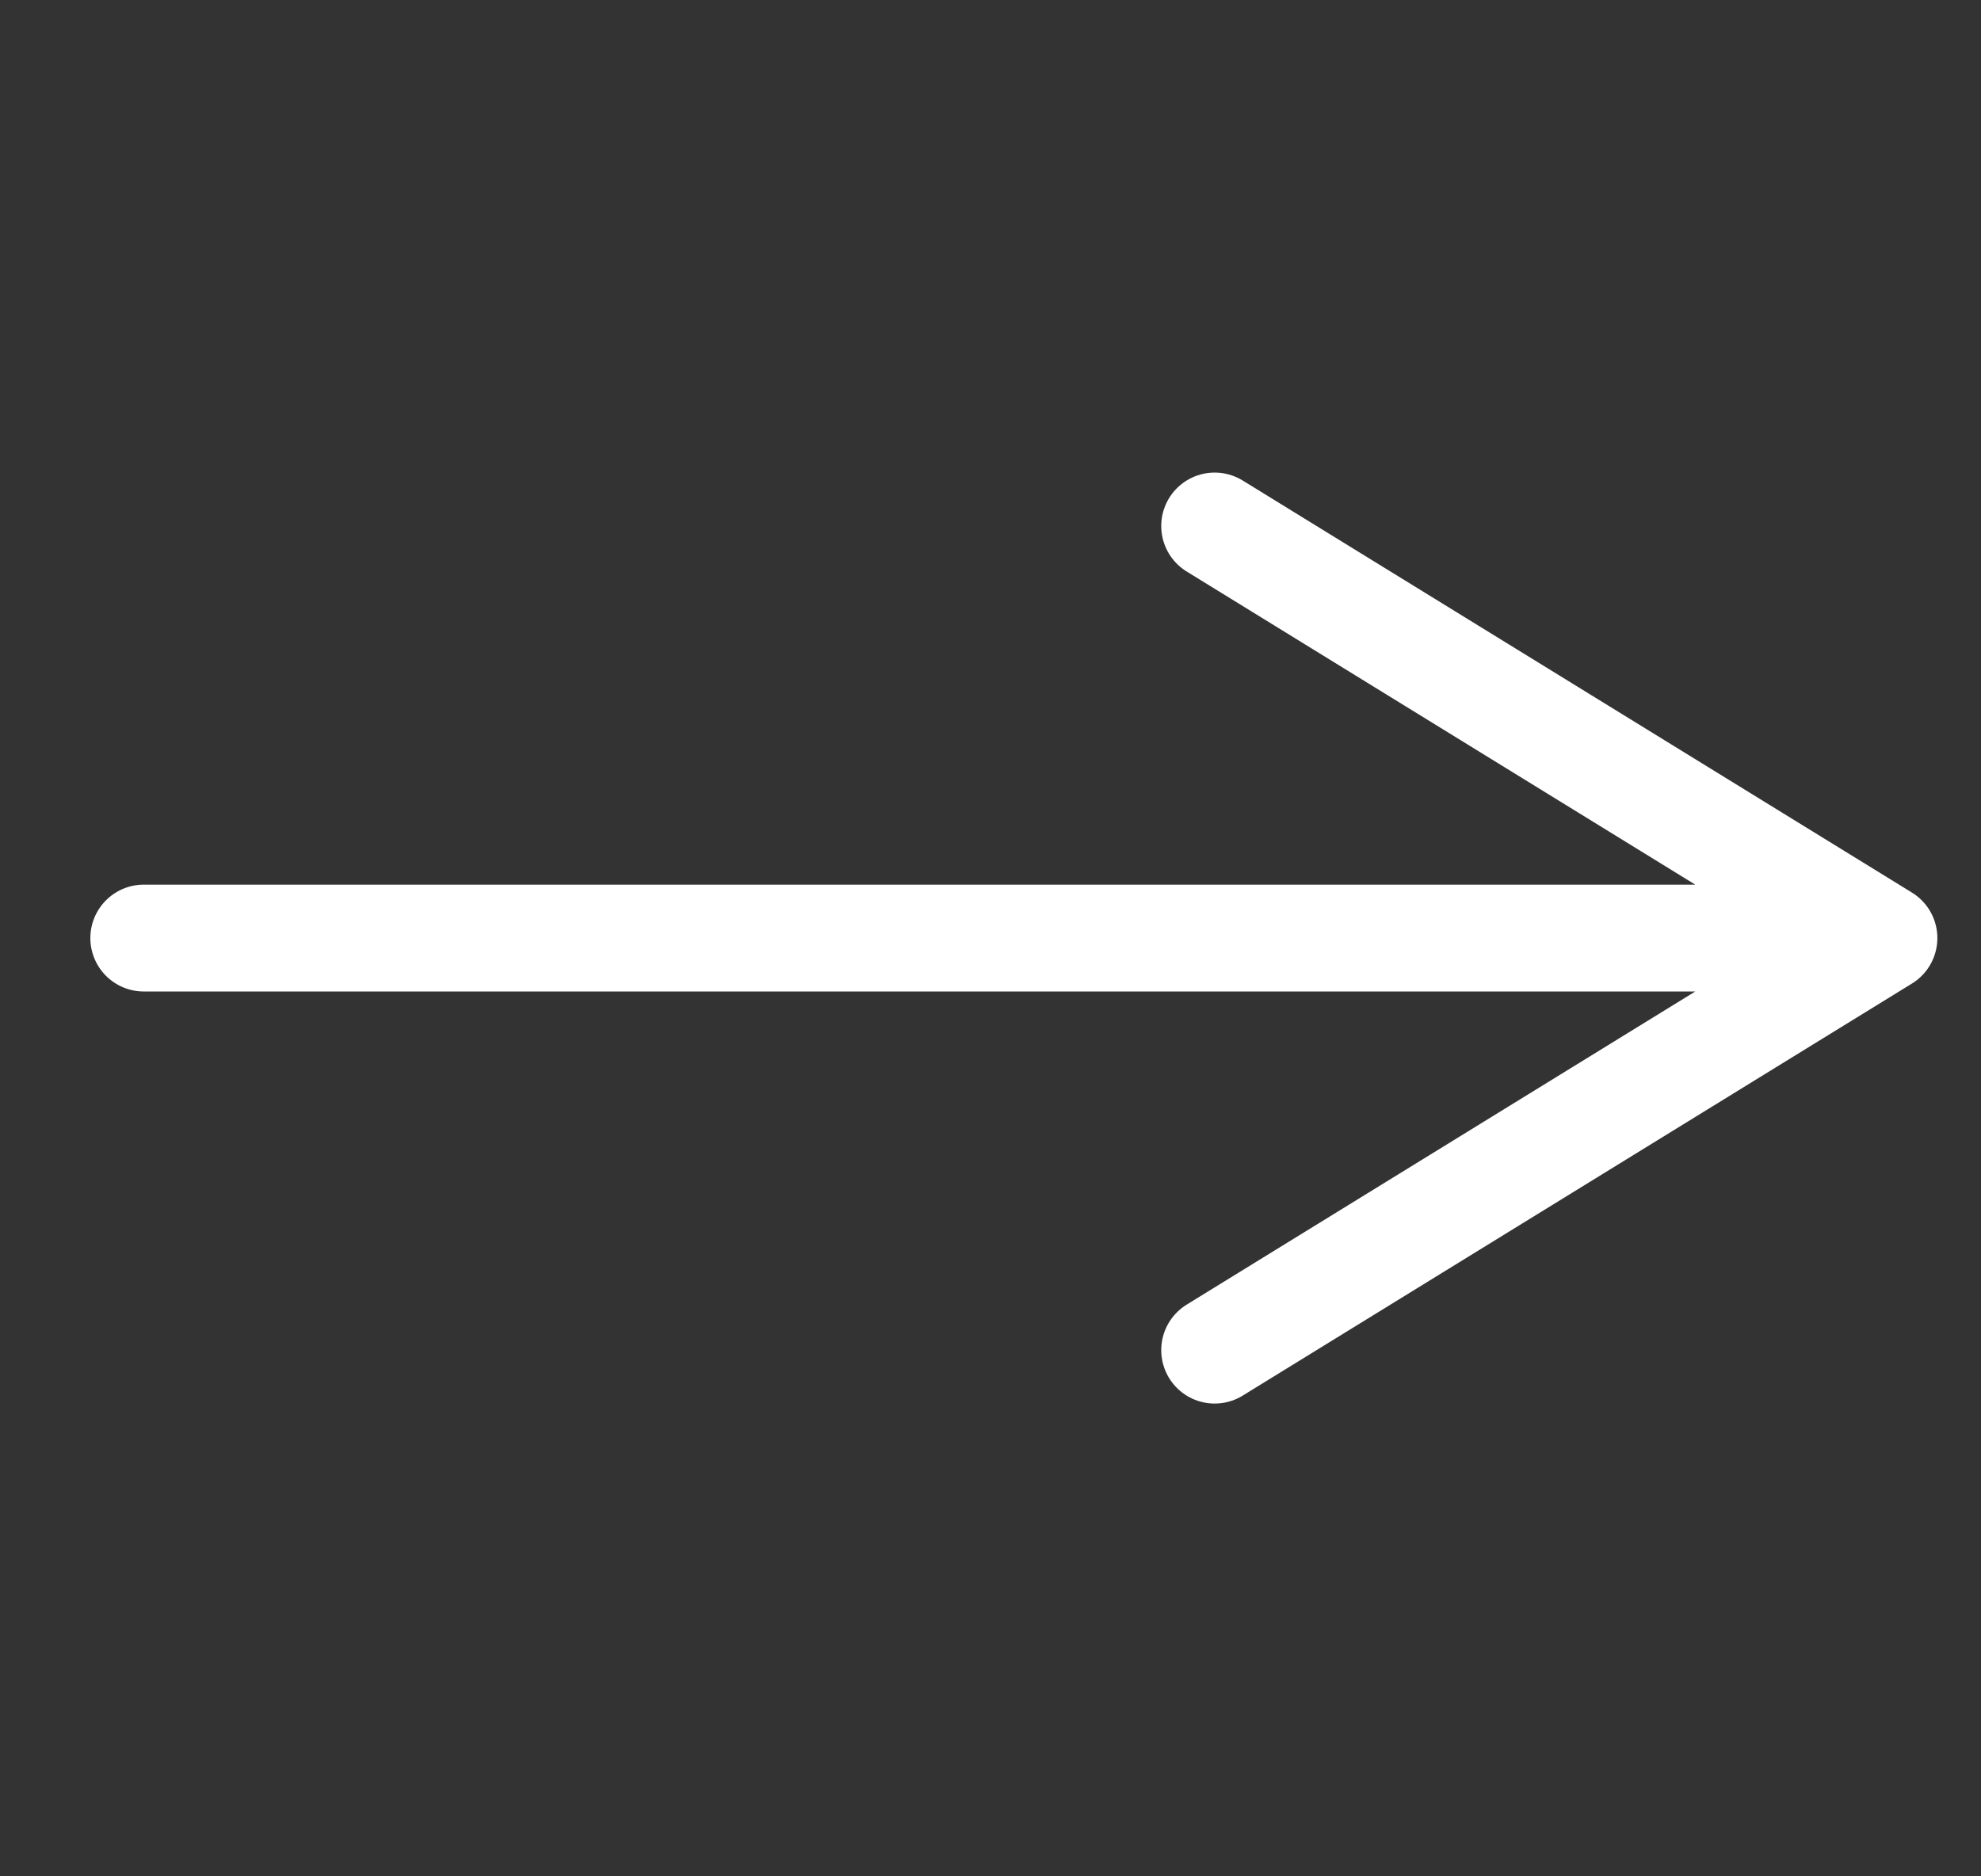
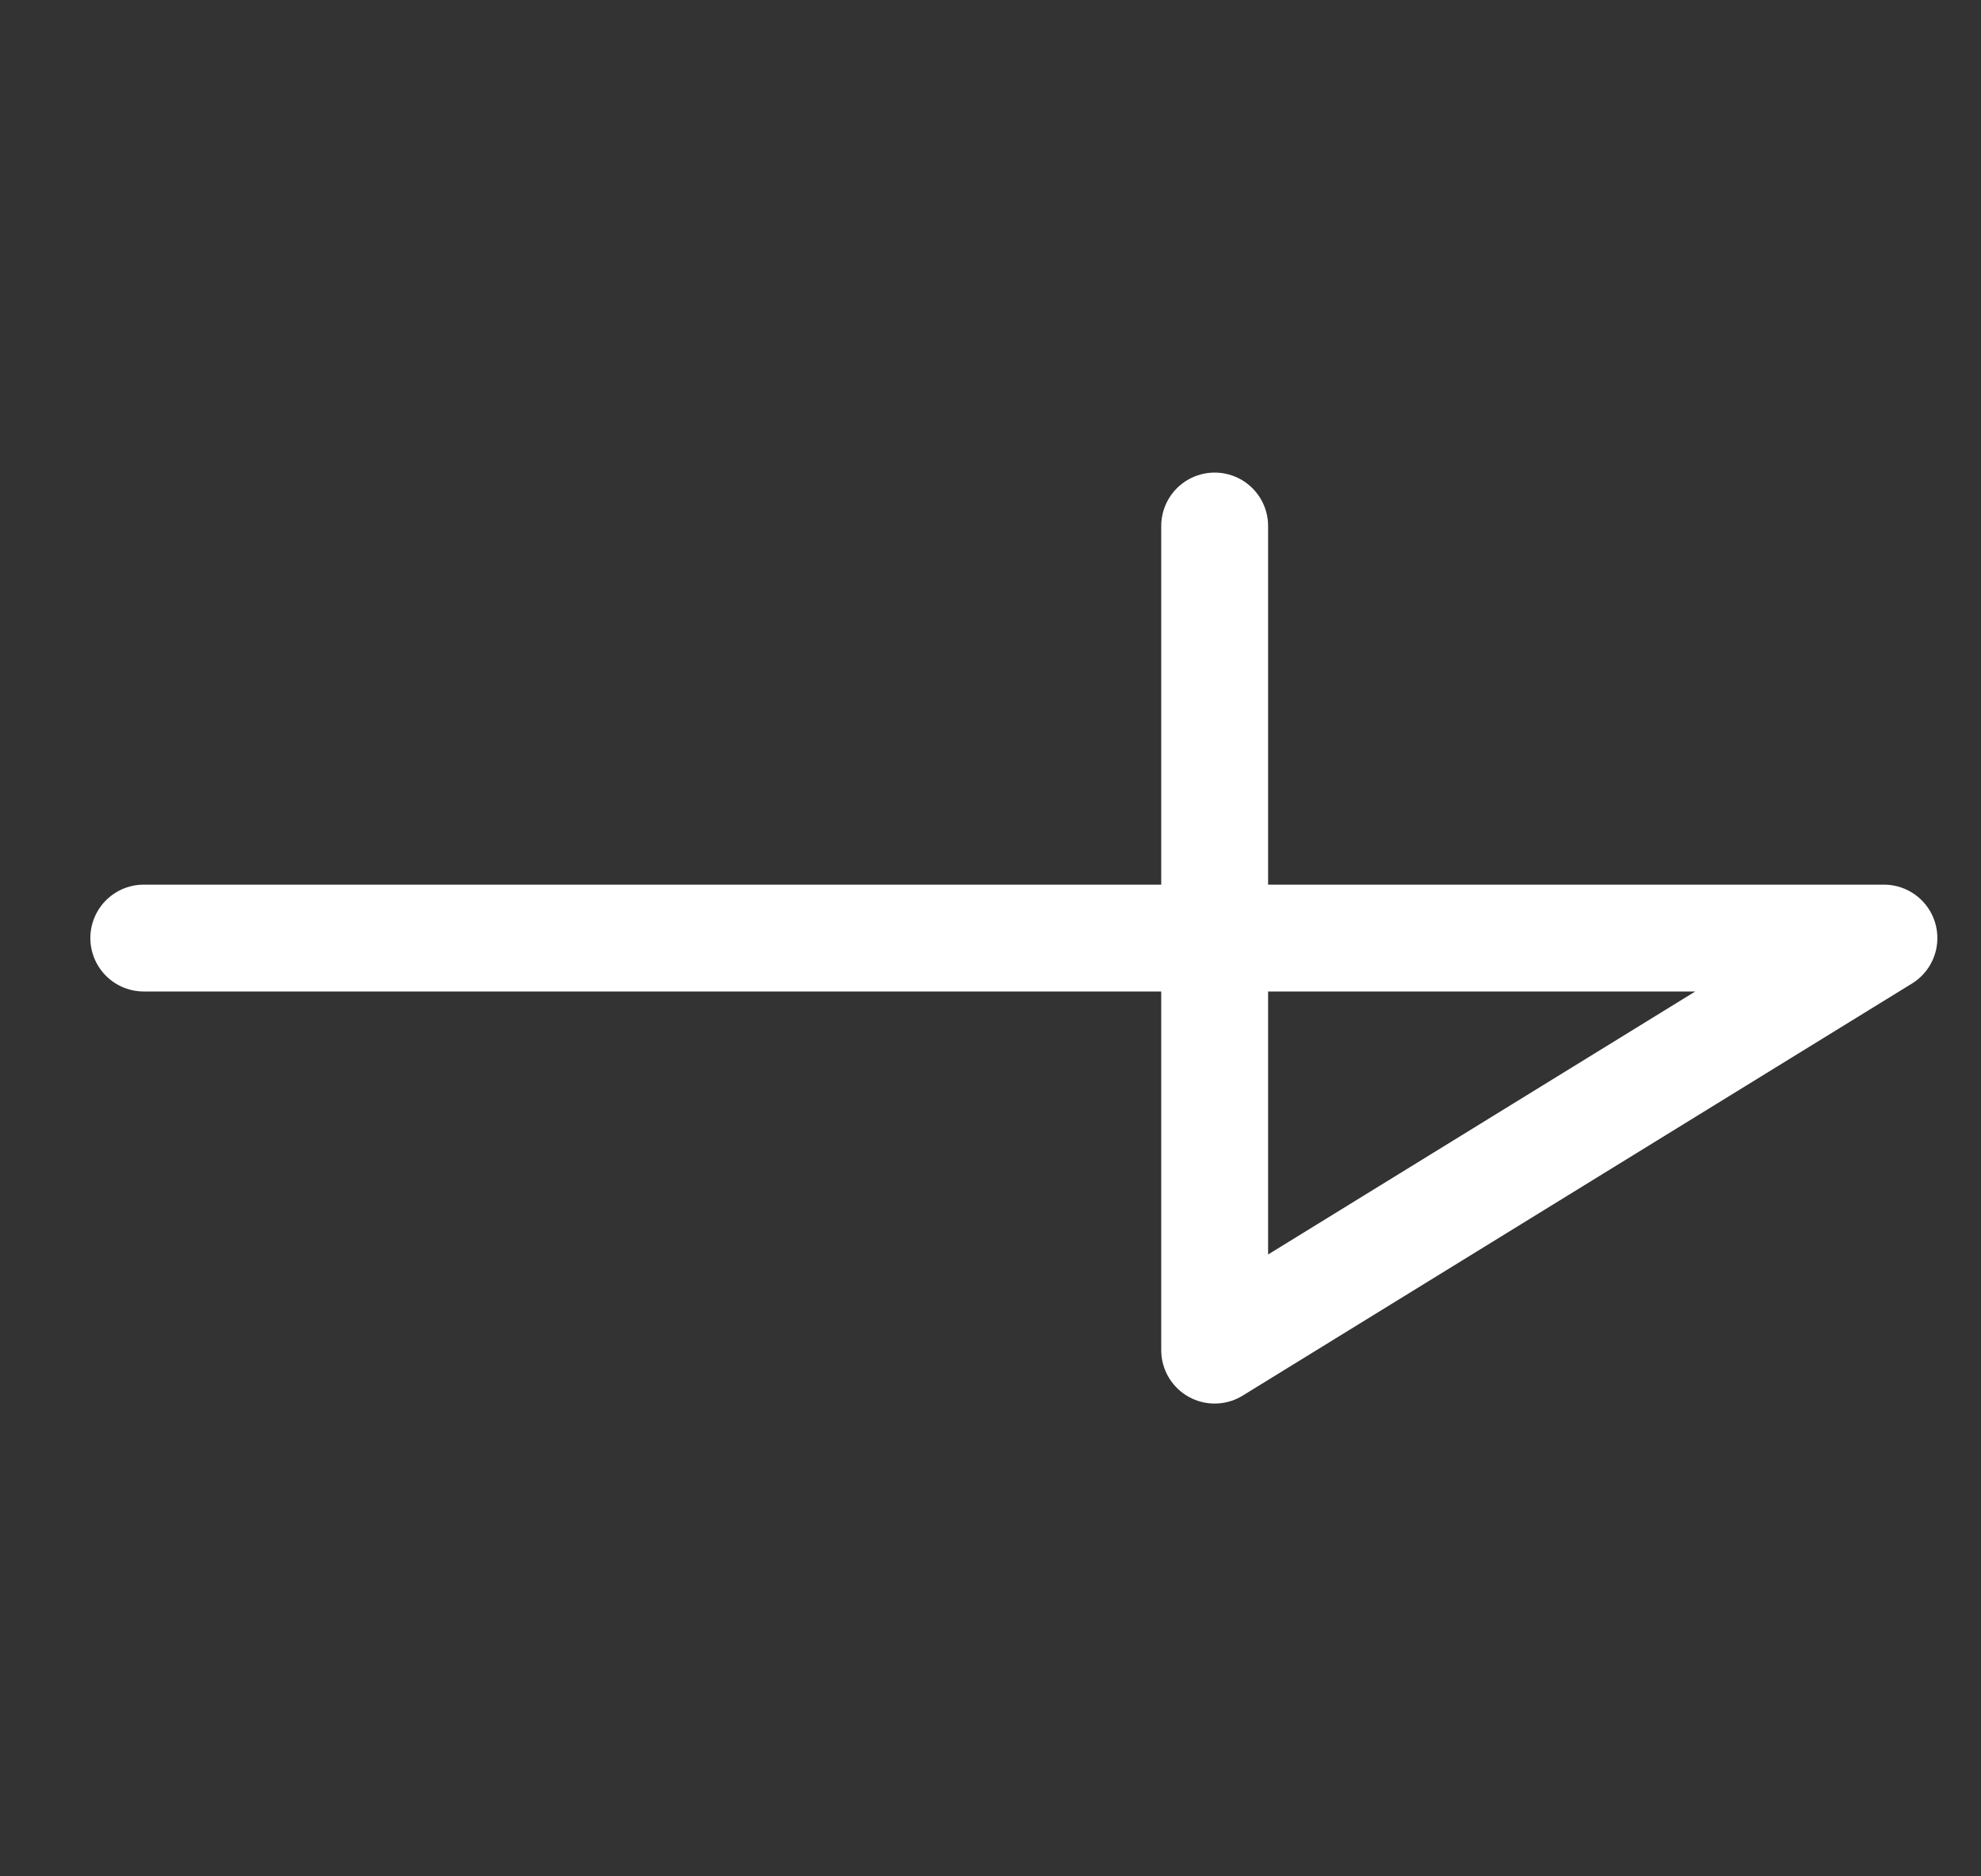
<svg xmlns="http://www.w3.org/2000/svg" width="19" height="18" viewBox="0 0 19 18" fill="none">
  <rect x="0" y="0" width="19" height="18" fill="#333333" stroke="none" />
-   <path d="M1.379 8.999L18.069 8.999M18.069 8.999L11.65 12.952M18.069 8.999L11.65 5.046" stroke="white" stroke-width="1.025" stroke-linecap="round" stroke-linejoin="round" />
+   <path d="M1.379 8.999L18.069 8.999M18.069 8.999L11.65 12.952L11.65 5.046" stroke="white" stroke-width="1.025" stroke-linecap="round" stroke-linejoin="round" />
</svg>